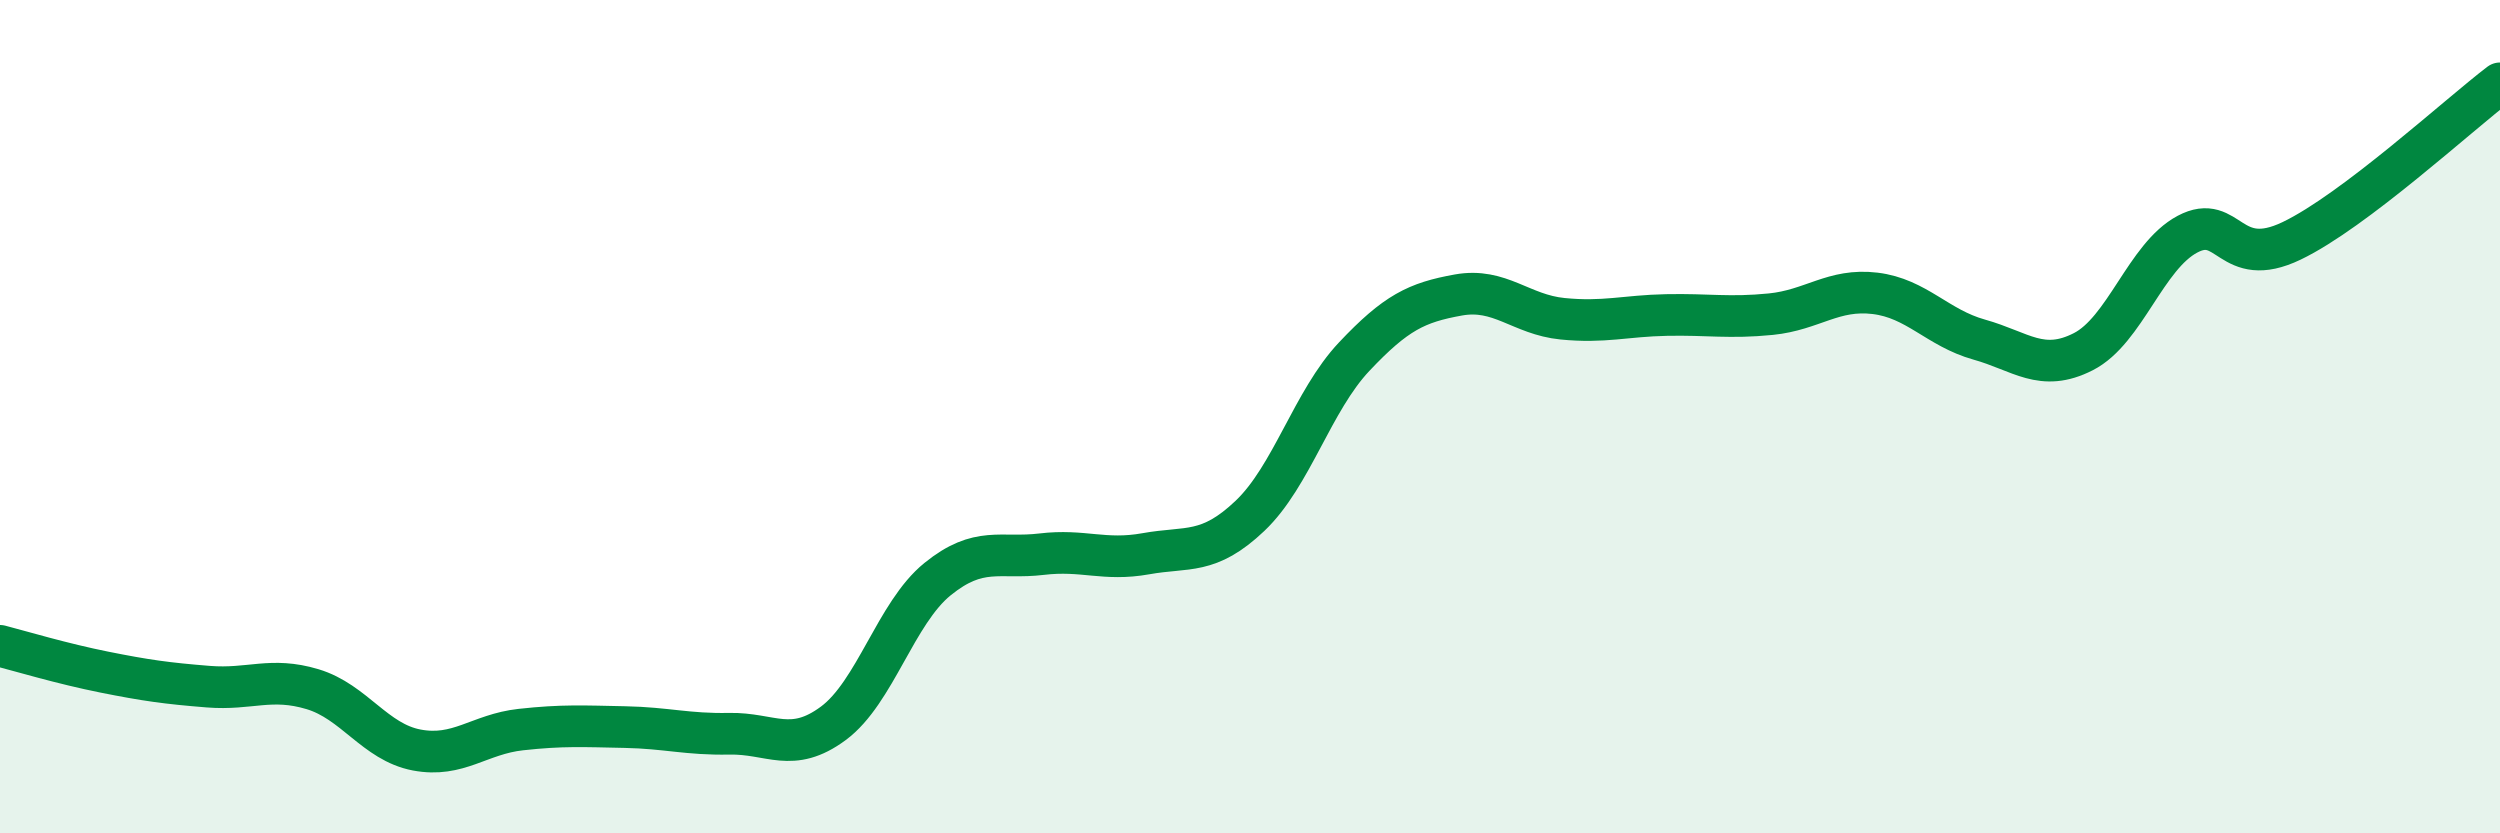
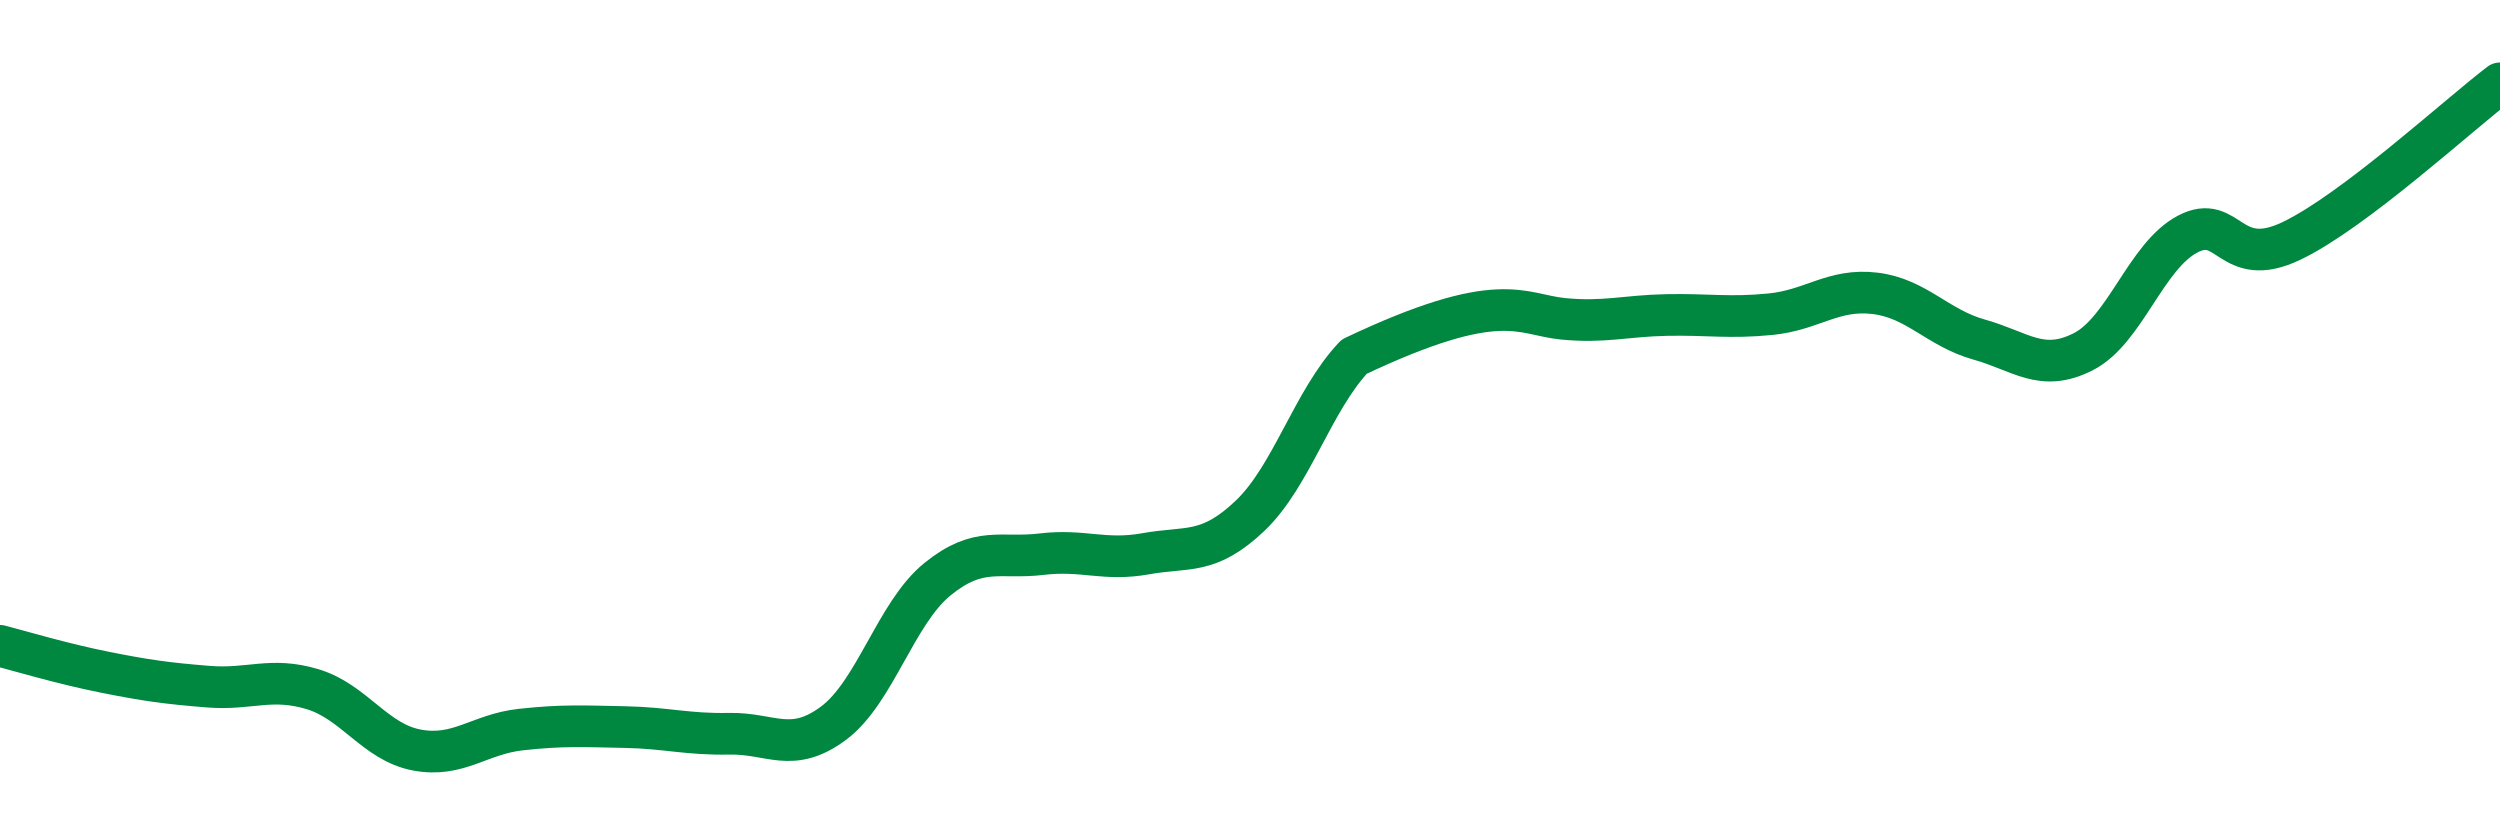
<svg xmlns="http://www.w3.org/2000/svg" width="60" height="20" viewBox="0 0 60 20">
-   <path d="M 0,15.5 C 0.5,15.63 1.5,15.93 2.5,16.13 C 3.5,16.33 4,16.4 5,16.48 C 6,16.56 6.5,16.24 7.5,16.54 C 8.5,16.84 9,17.81 10,18 C 11,18.19 11.5,17.62 12.5,17.51 C 13.5,17.4 14,17.43 15,17.45 C 16,17.47 16.5,17.63 17.5,17.61 C 18.5,17.59 19,18.1 20,17.36 C 21,16.62 21.5,14.71 22.5,13.9 C 23.5,13.09 24,13.42 25,13.3 C 26,13.18 26.5,13.47 27.5,13.29 C 28.5,13.11 29,13.33 30,12.38 C 31,11.43 31.5,9.62 32.5,8.56 C 33.5,7.5 34,7.26 35,7.08 C 36,6.9 36.5,7.55 37.5,7.65 C 38.5,7.75 39,7.58 40,7.56 C 41,7.54 41.5,7.64 42.5,7.54 C 43.5,7.44 44,6.92 45,7.04 C 46,7.16 46.5,7.87 47.5,8.15 C 48.5,8.43 49,8.95 50,8.44 C 51,7.93 51.5,6.15 52.5,5.62 C 53.5,5.09 53.5,6.5 55,5.78 C 56.5,5.06 59,2.76 60,2L60 20L0 20Z" fill="#008740" opacity="0.1" stroke-linecap="round" stroke-linejoin="round" />
-   <path d="M 0,15.5 C 0.5,15.63 1.5,15.93 2.5,16.13 C 3.5,16.33 4,16.4 5,16.48 C 6,16.56 6.5,16.24 7.5,16.54 C 8.5,16.84 9,17.81 10,18 C 11,18.19 11.5,17.62 12.5,17.51 C 13.5,17.4 14,17.43 15,17.45 C 16,17.47 16.5,17.63 17.5,17.61 C 18.5,17.59 19,18.1 20,17.36 C 21,16.62 21.5,14.71 22.5,13.9 C 23.5,13.09 24,13.42 25,13.3 C 26,13.18 26.5,13.47 27.5,13.29 C 28.5,13.11 29,13.33 30,12.38 C 31,11.43 31.5,9.62 32.5,8.56 C 33.5,7.5 34,7.26 35,7.08 C 36,6.9 36.5,7.55 37.5,7.65 C 38.5,7.75 39,7.58 40,7.56 C 41,7.54 41.5,7.64 42.5,7.54 C 43.5,7.44 44,6.92 45,7.04 C 46,7.16 46.5,7.87 47.5,8.15 C 48.5,8.43 49,8.95 50,8.44 C 51,7.93 51.5,6.15 52.5,5.62 C 53.5,5.09 53.5,6.5 55,5.78 C 56.5,5.06 59,2.76 60,2" stroke="#008740" stroke-width="1" fill="none" stroke-linecap="round" stroke-linejoin="round" />
+   <path d="M 0,15.5 C 0.5,15.63 1.5,15.93 2.5,16.13 C 3.5,16.33 4,16.4 5,16.48 C 6,16.56 6.5,16.24 7.5,16.54 C 8.5,16.84 9,17.81 10,18 C 11,18.19 11.5,17.62 12.5,17.51 C 13.5,17.4 14,17.43 15,17.45 C 16,17.47 16.5,17.63 17.5,17.61 C 18.5,17.59 19,18.1 20,17.36 C 21,16.62 21.5,14.71 22.5,13.9 C 23.5,13.09 24,13.42 25,13.3 C 26,13.18 26.5,13.47 27.5,13.29 C 28.5,13.11 29,13.33 30,12.38 C 31,11.43 31.5,9.62 32.5,8.56 C 36,6.9 36.5,7.55 37.5,7.65 C 38.5,7.75 39,7.58 40,7.56 C 41,7.54 41.5,7.64 42.5,7.54 C 43.5,7.44 44,6.92 45,7.04 C 46,7.16 46.5,7.87 47.5,8.15 C 48.5,8.43 49,8.95 50,8.44 C 51,7.93 51.5,6.15 52.5,5.62 C 53.5,5.09 53.5,6.5 55,5.78 C 56.5,5.06 59,2.76 60,2" stroke="#008740" stroke-width="1" fill="none" stroke-linecap="round" stroke-linejoin="round" />
</svg>